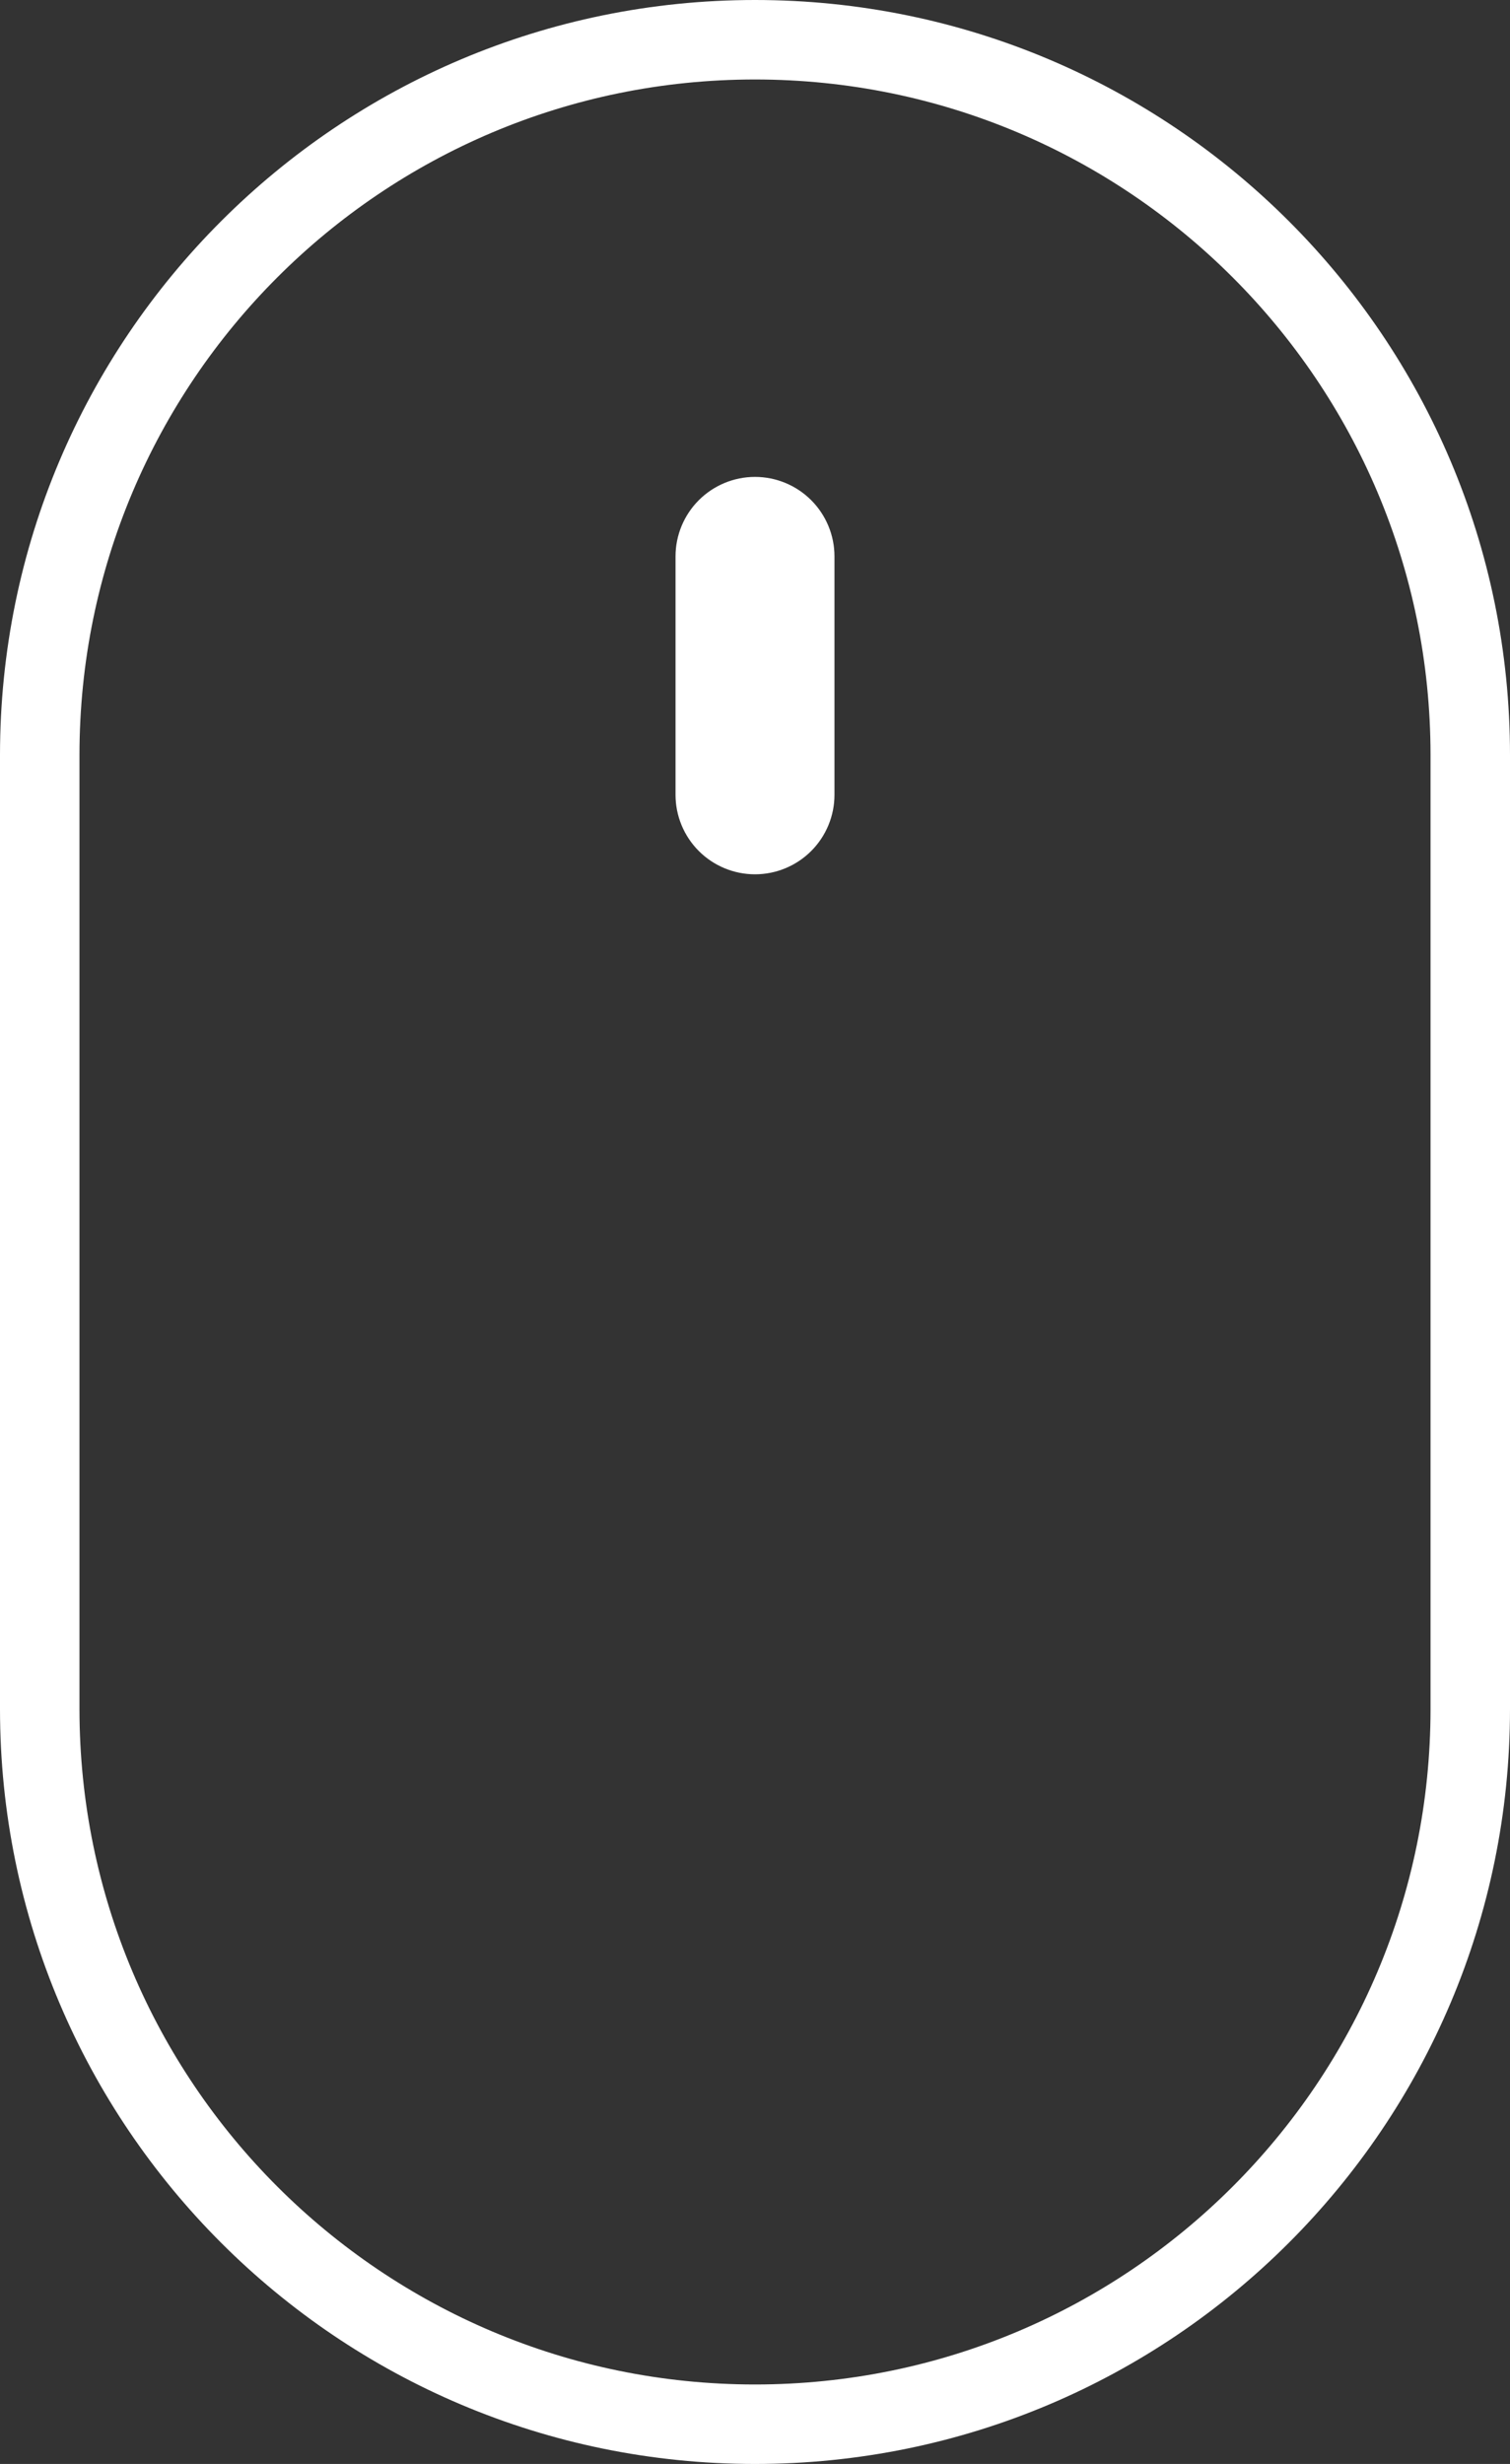
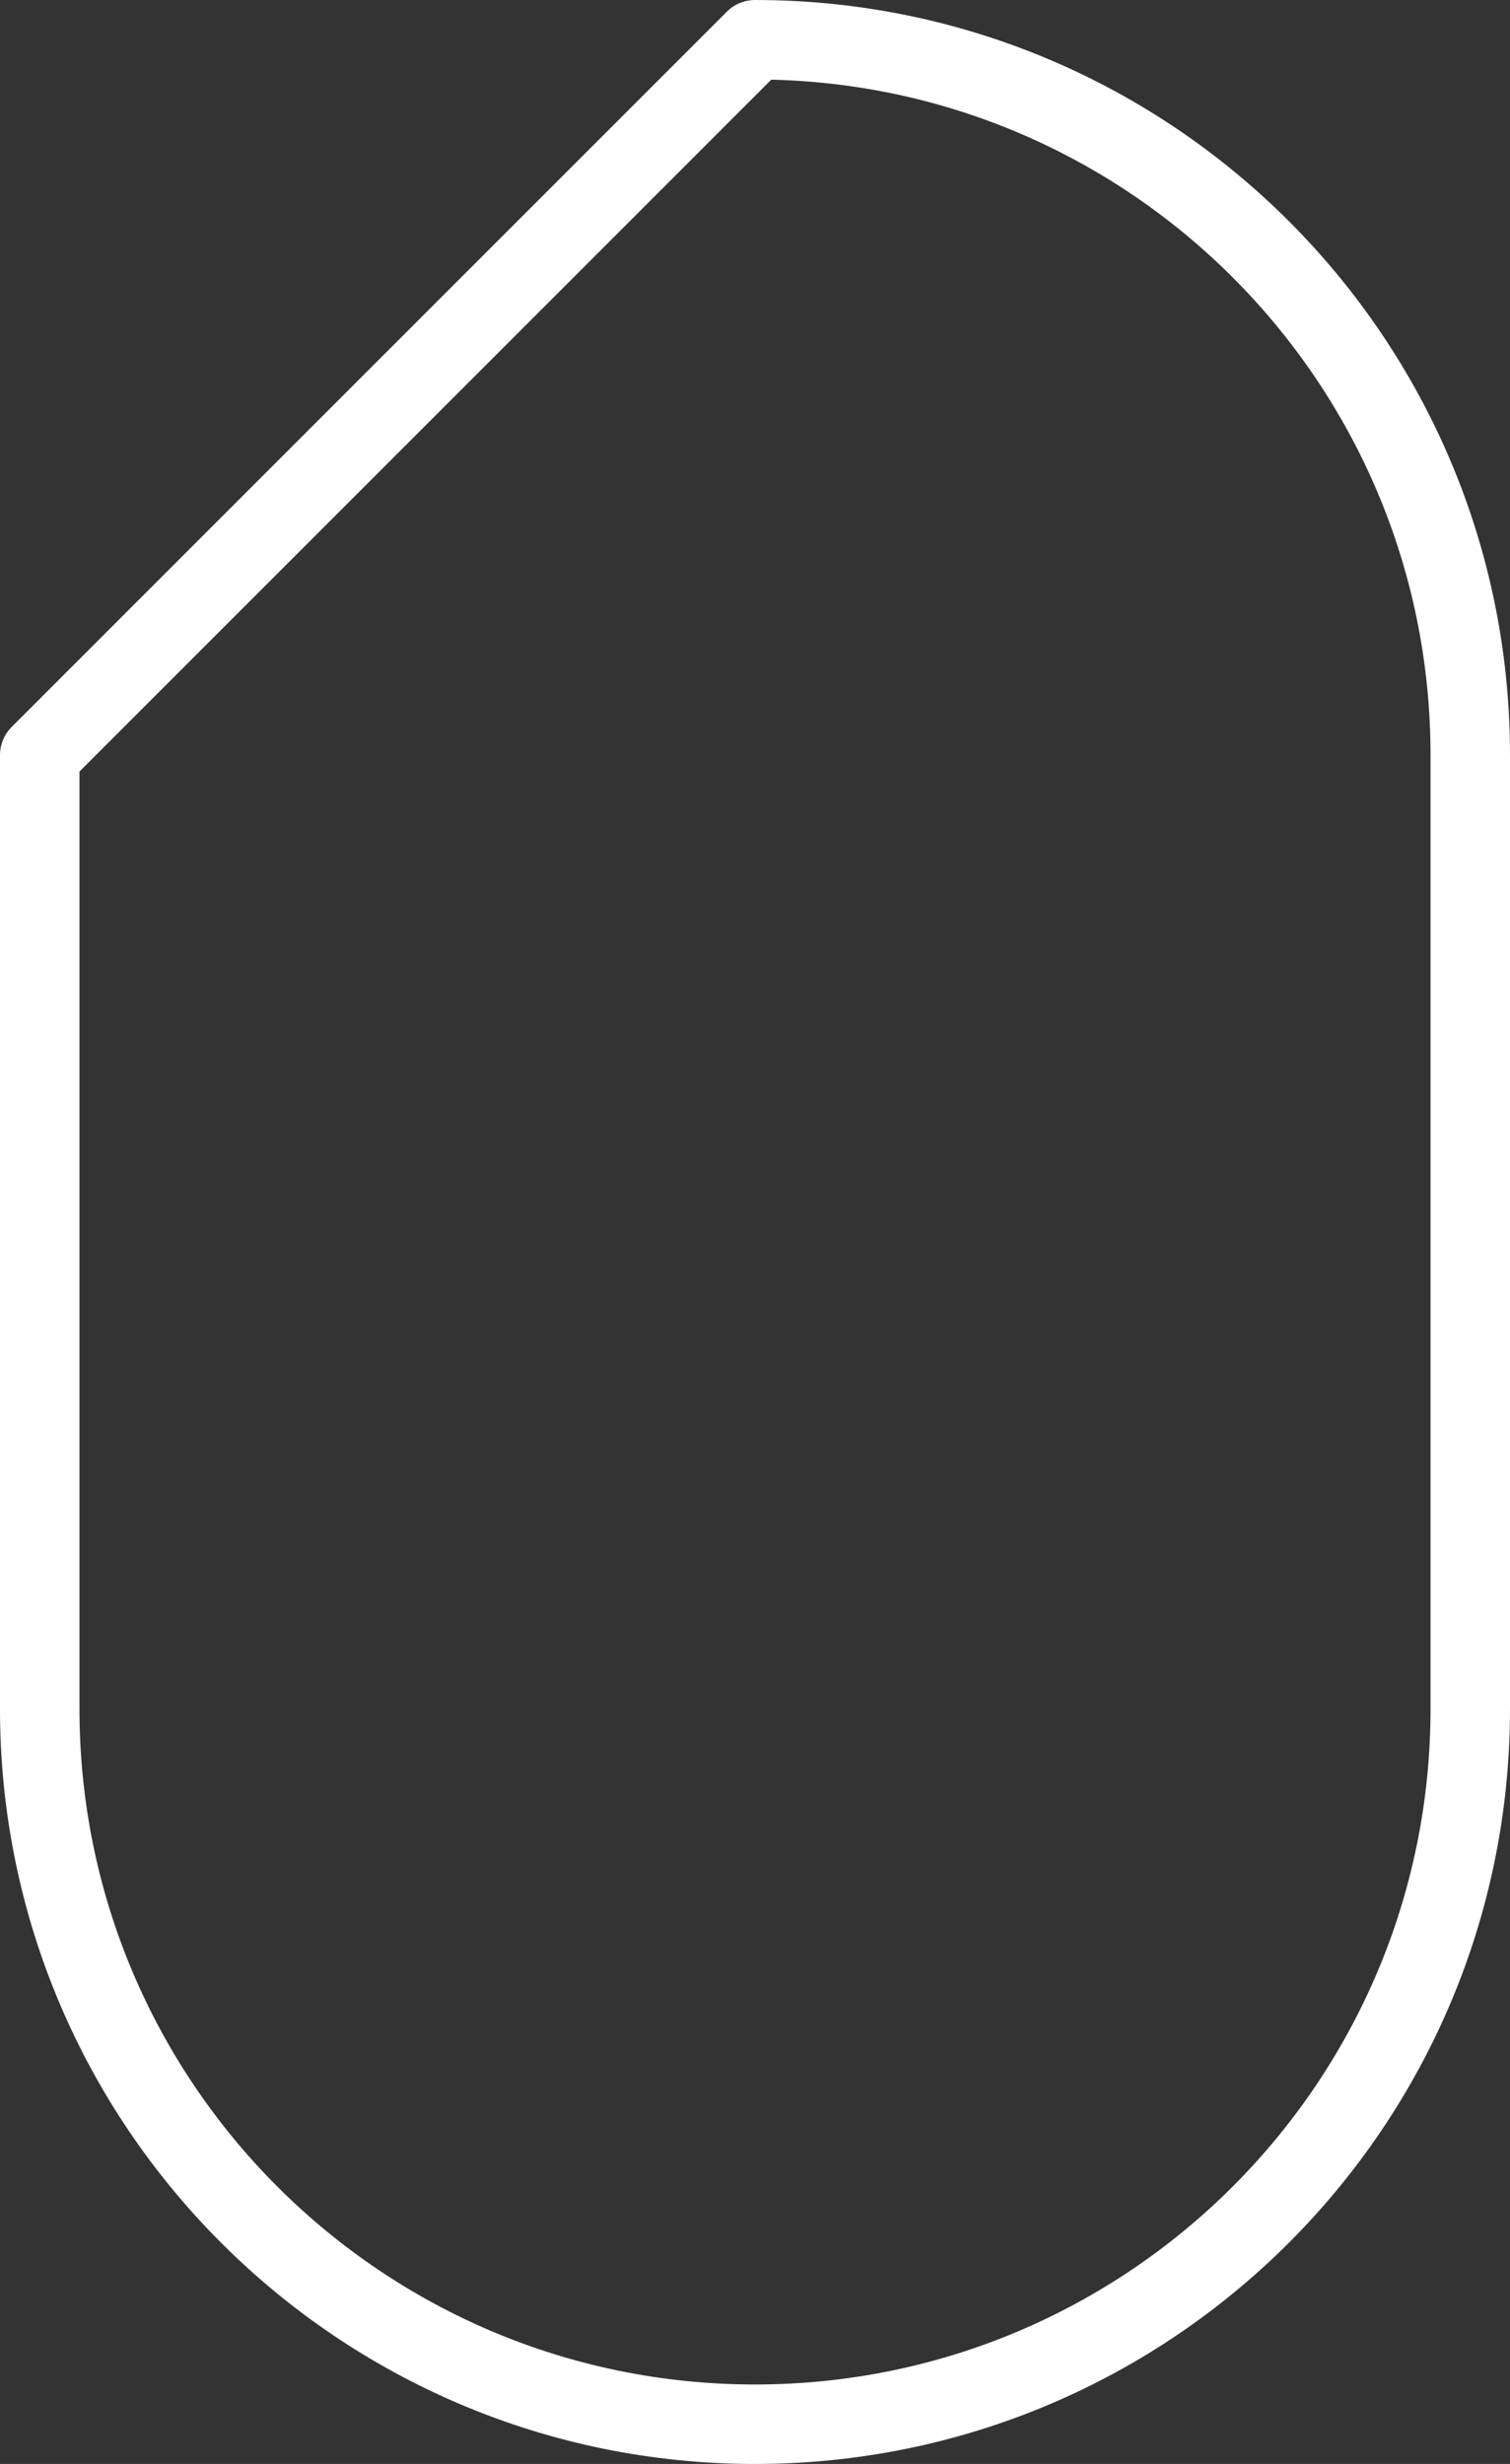
<svg xmlns="http://www.w3.org/2000/svg" width="38" height="62" viewBox="0 0 38 62" fill="none">
  <rect x="0" y="0" width="38" height="62" fill="#333333" stroke="none" />
-   <path d="M19 1C28.941 1 37 9.059 37 19V43C37 52.94 28.941 61 19 61C9.059 61 1 52.94 1 43V19C1 9.059 9.059 1 19 1Z" stroke="white" stroke-width="2" stroke-miterlimit="20" stroke-linecap="round" stroke-linejoin="round" />
-   <path d="M19 12C19.53 12 20.039 12.211 20.414 12.586C20.789 12.961 21 13.47 21 14V20C21 20.53 20.789 21.039 20.414 21.414C20.039 21.789 19.53 22 19 22C18.47 22 17.961 21.789 17.586 21.414C17.211 21.039 17 20.53 17 20V14C17 13.47 17.211 12.961 17.586 12.586C17.961 12.211 18.47 12 19 12V12Z" fill="white" />
+   <path d="M19 1C28.941 1 37 9.059 37 19V43C37 52.94 28.941 61 19 61C9.059 61 1 52.94 1 43V19Z" stroke="white" stroke-width="2" stroke-miterlimit="20" stroke-linecap="round" stroke-linejoin="round" />
</svg>